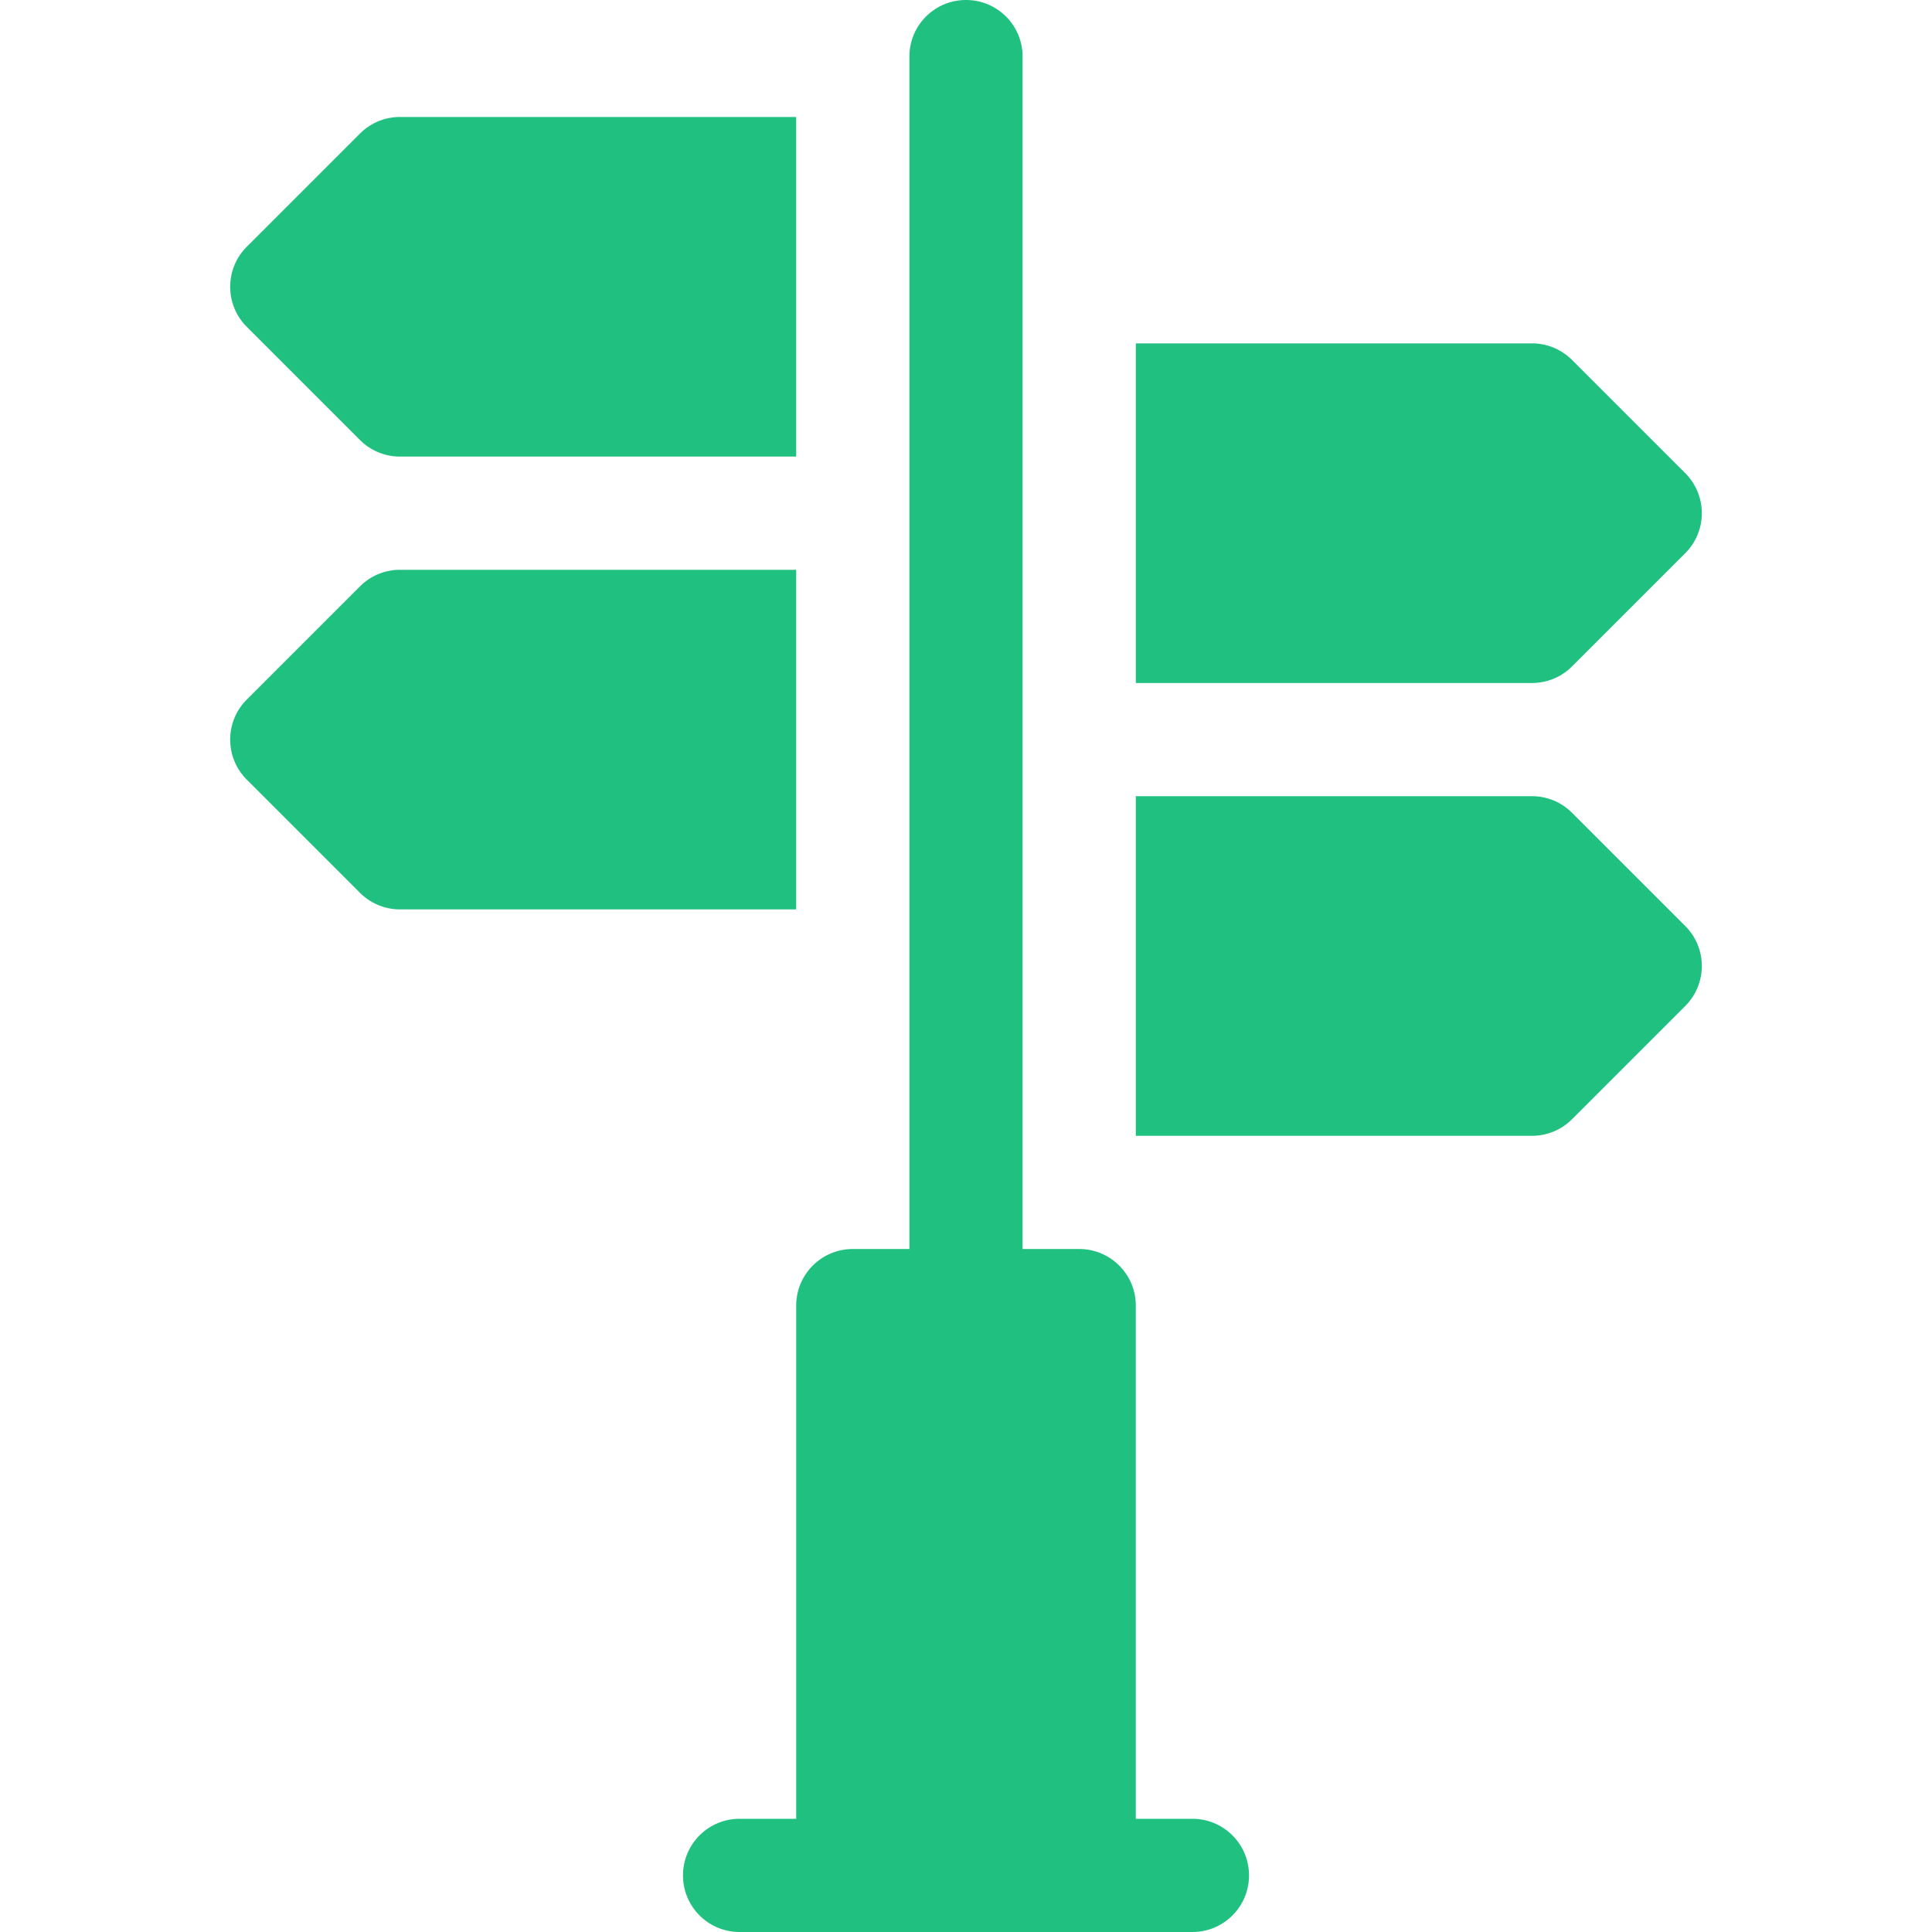
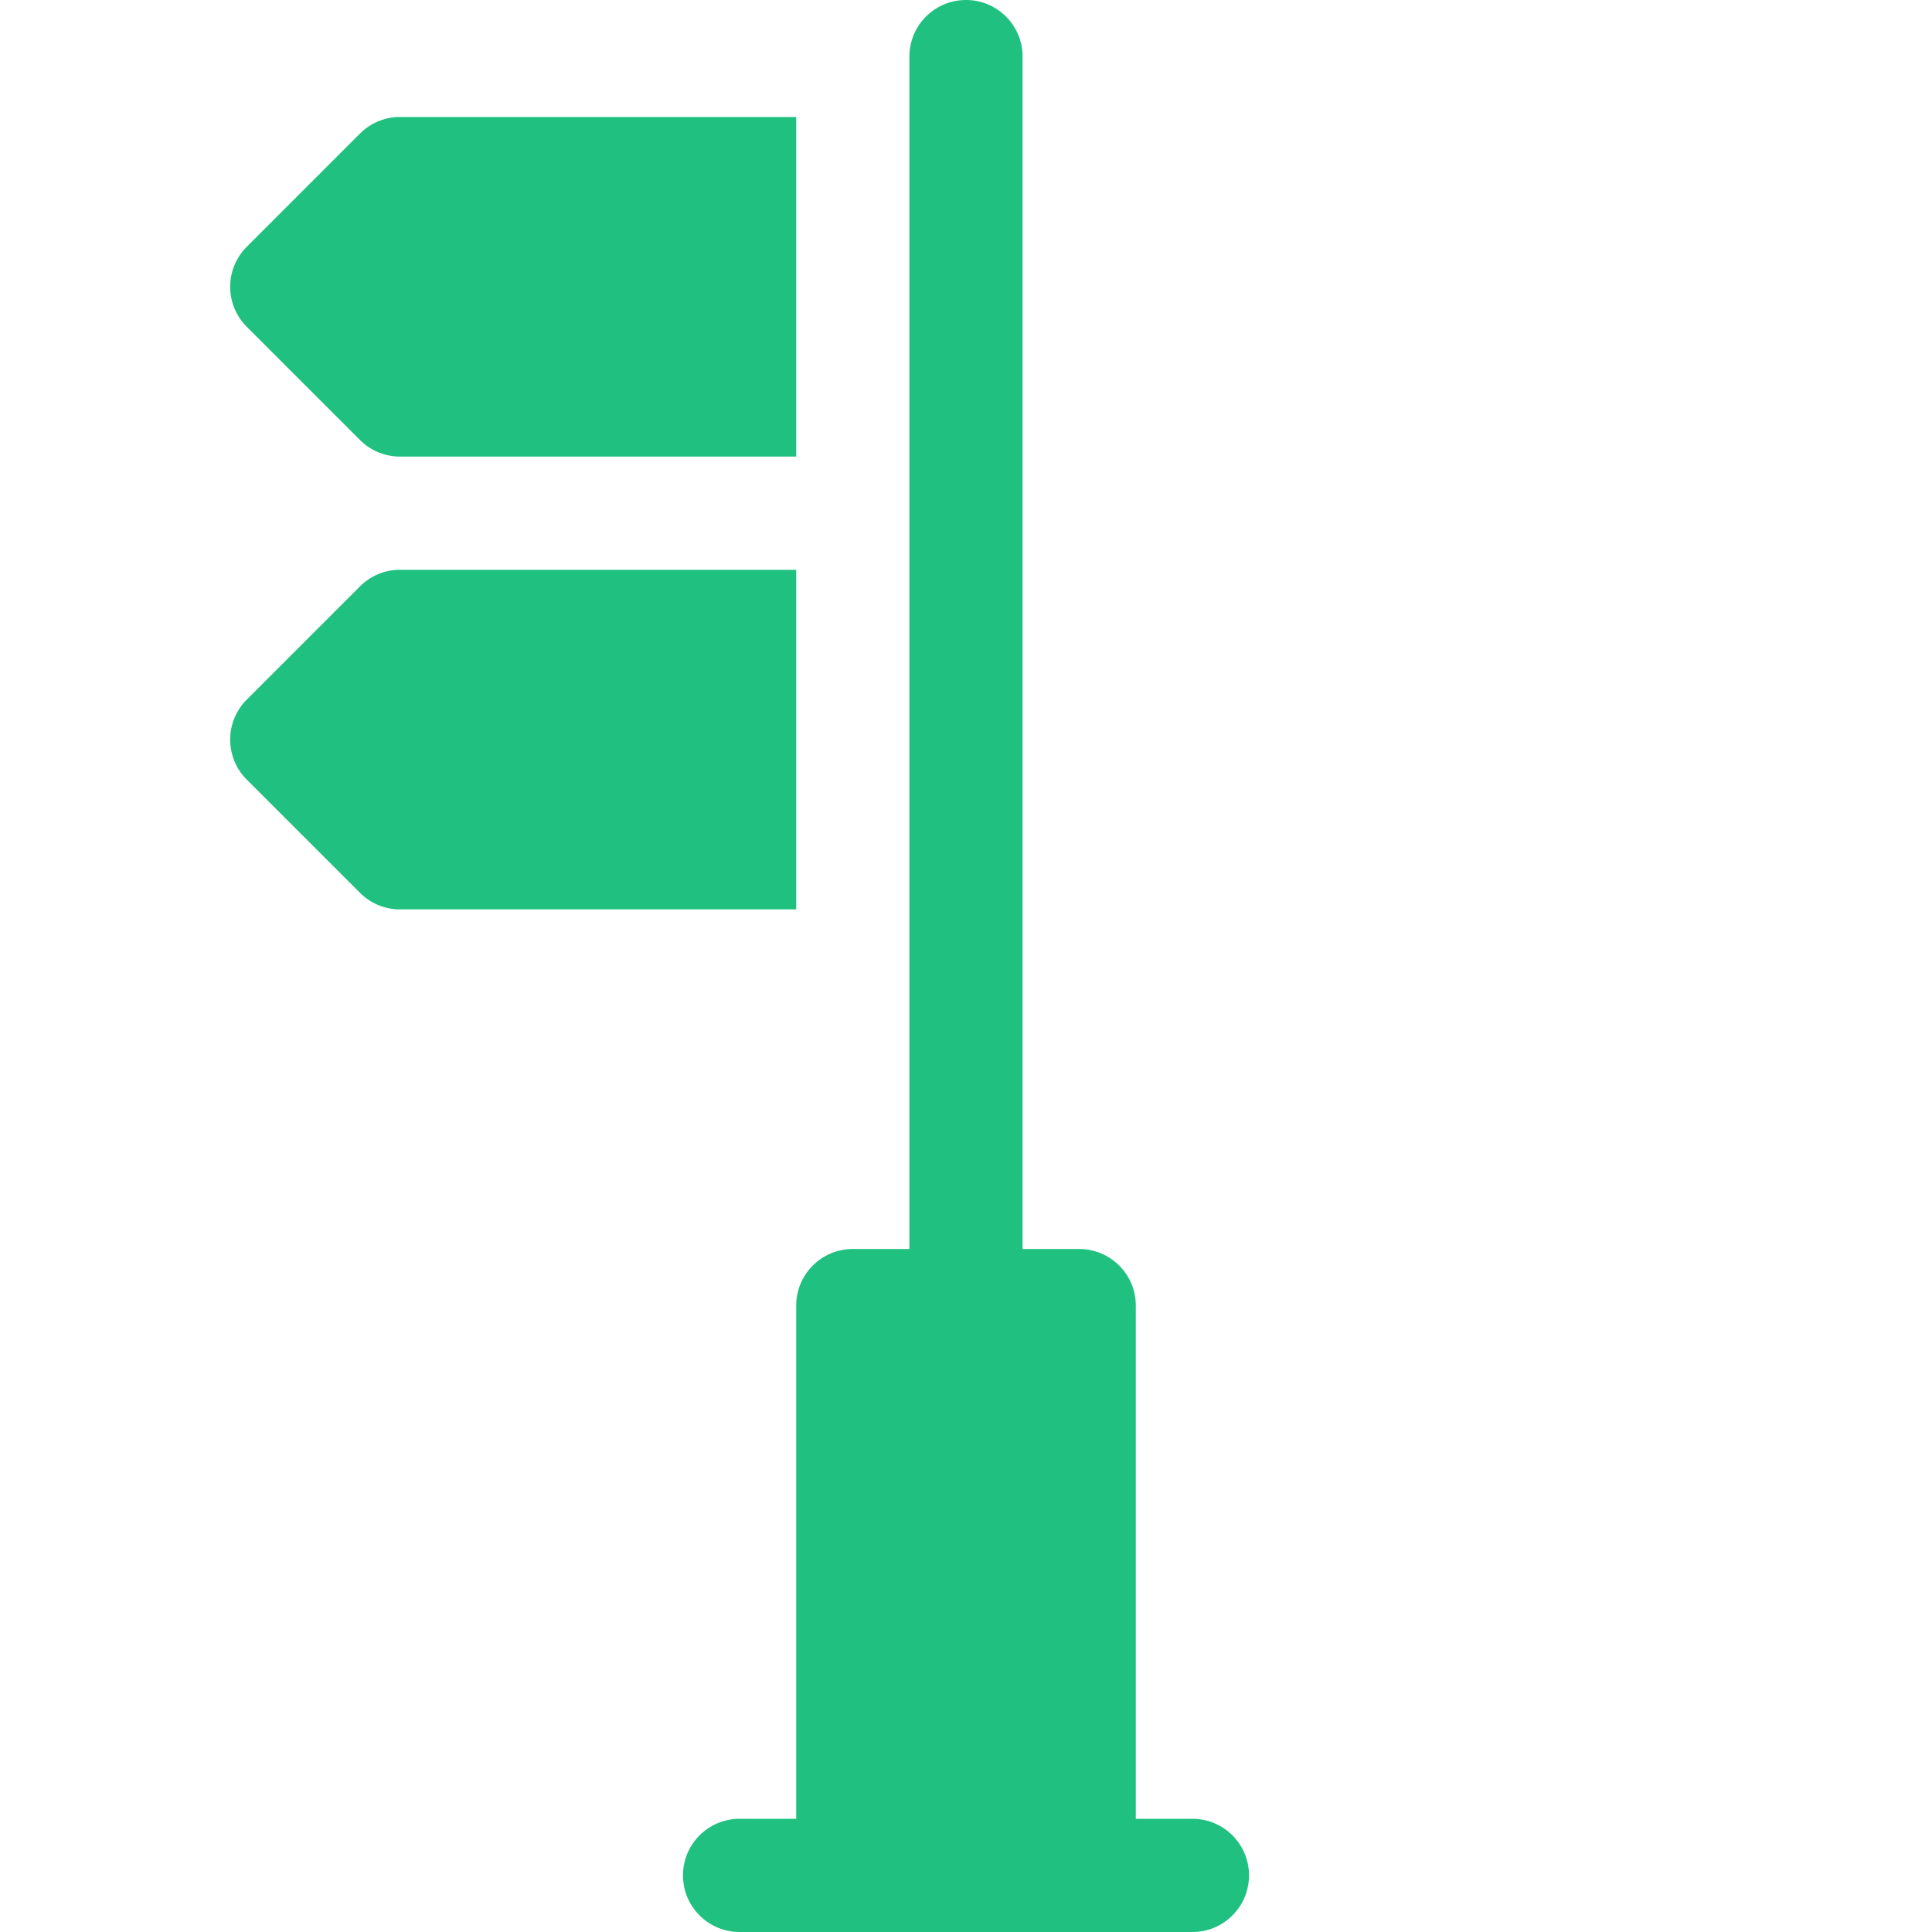
<svg xmlns="http://www.w3.org/2000/svg" fill="#20C180" height="512" viewBox="0 0 512 512" width="512">
-   <path d="M416.605 296.605l30-30c5.859-5.859 5.859-15.352 0-21.211l-30-30A14.99 14.99 0 00406 211H301v90h105c3.984 0 7.793-1.582 10.605-4.395zm0-120l30-30c5.859-5.859 5.859-15.352 0-21.211l-30-30A14.99 14.99 0 00406 91H301v90h105c3.984 0 7.793-1.582 10.605-4.395z" />
  <path d="M211 482h-15c-8.291 0-15 6.709-15 15s6.709 15 15 15h120c8.291 0 15-6.709 15-15s-6.709-15-15-15h-15V346c0-8.291-6.709-15-15-15h-15V15c0-8.291-6.709-15-15-15s-15 6.709-15 15v316h-15c-8.291 0-15 6.709-15 15zM95.395 236.605A14.986 14.986 0 00106 241h105v-90H106a14.986 14.986 0 00-10.605 4.395l-30 30c-5.859 5.859-5.859 15.352 0 21.211zm0-120A14.986 14.986 0 00106 121h105V31H106a14.986 14.986 0 00-10.605 4.395l-30 30c-5.859 5.859-5.859 15.352 0 21.211z" />
</svg>